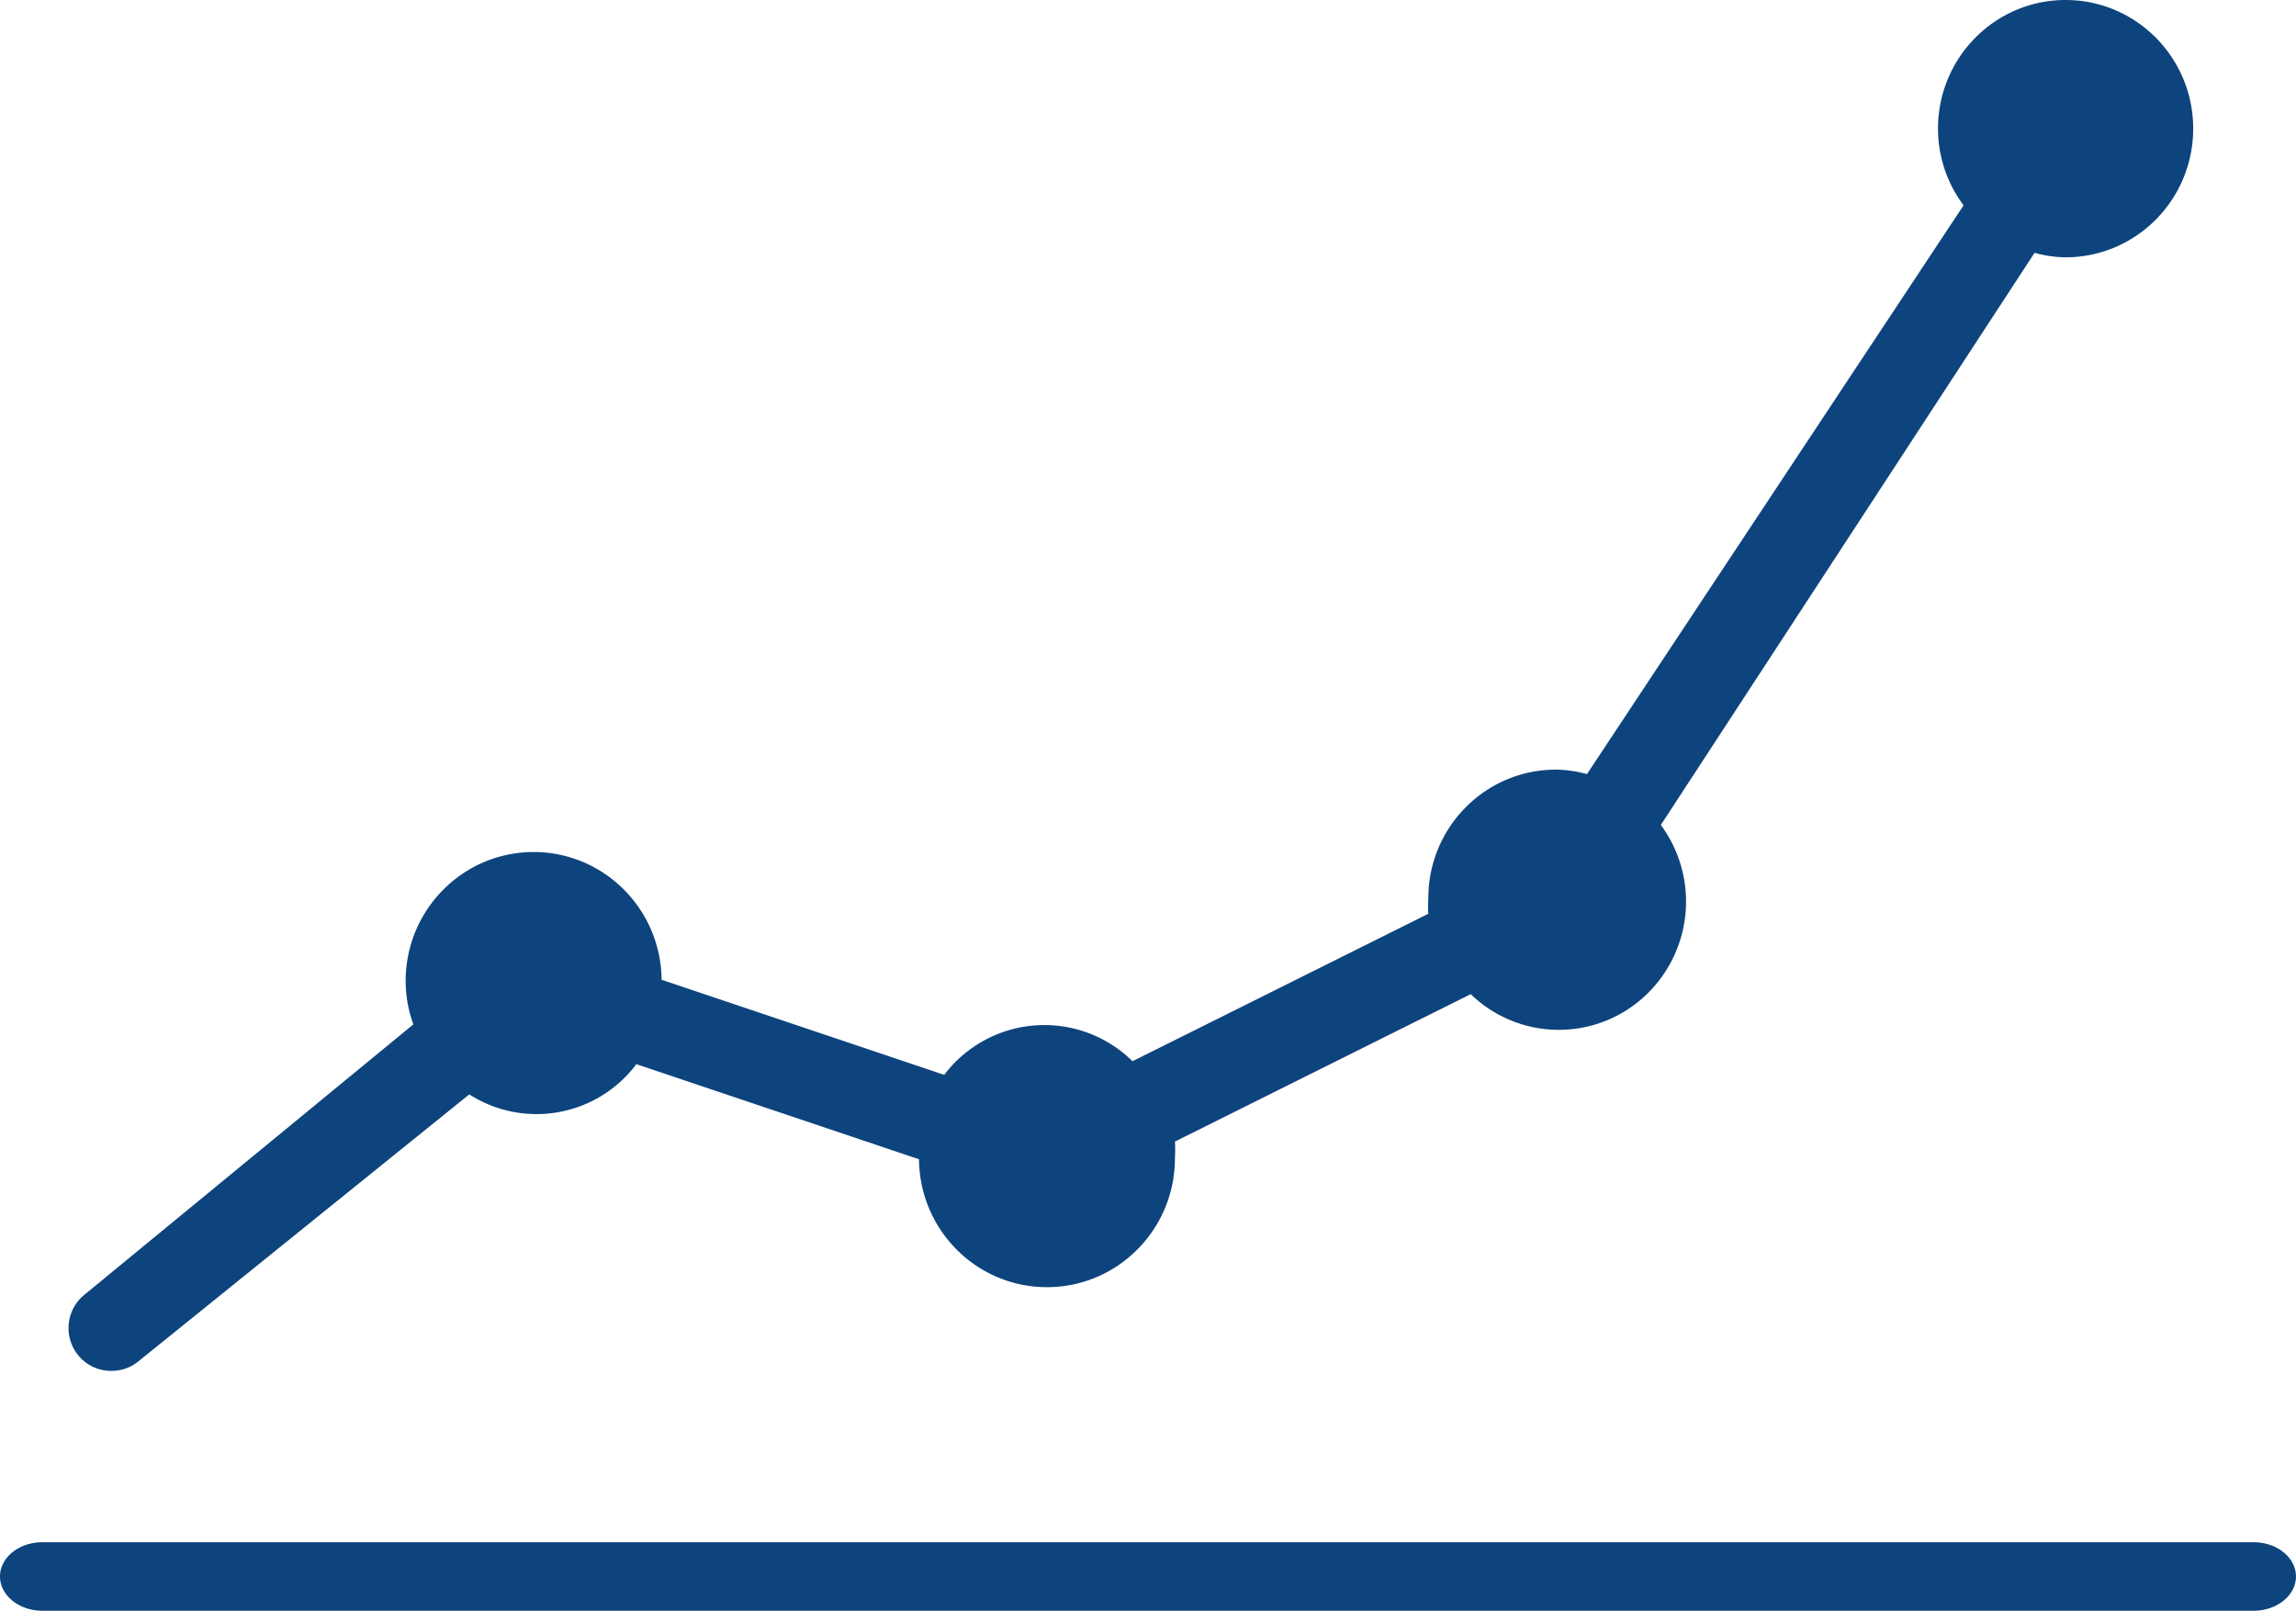
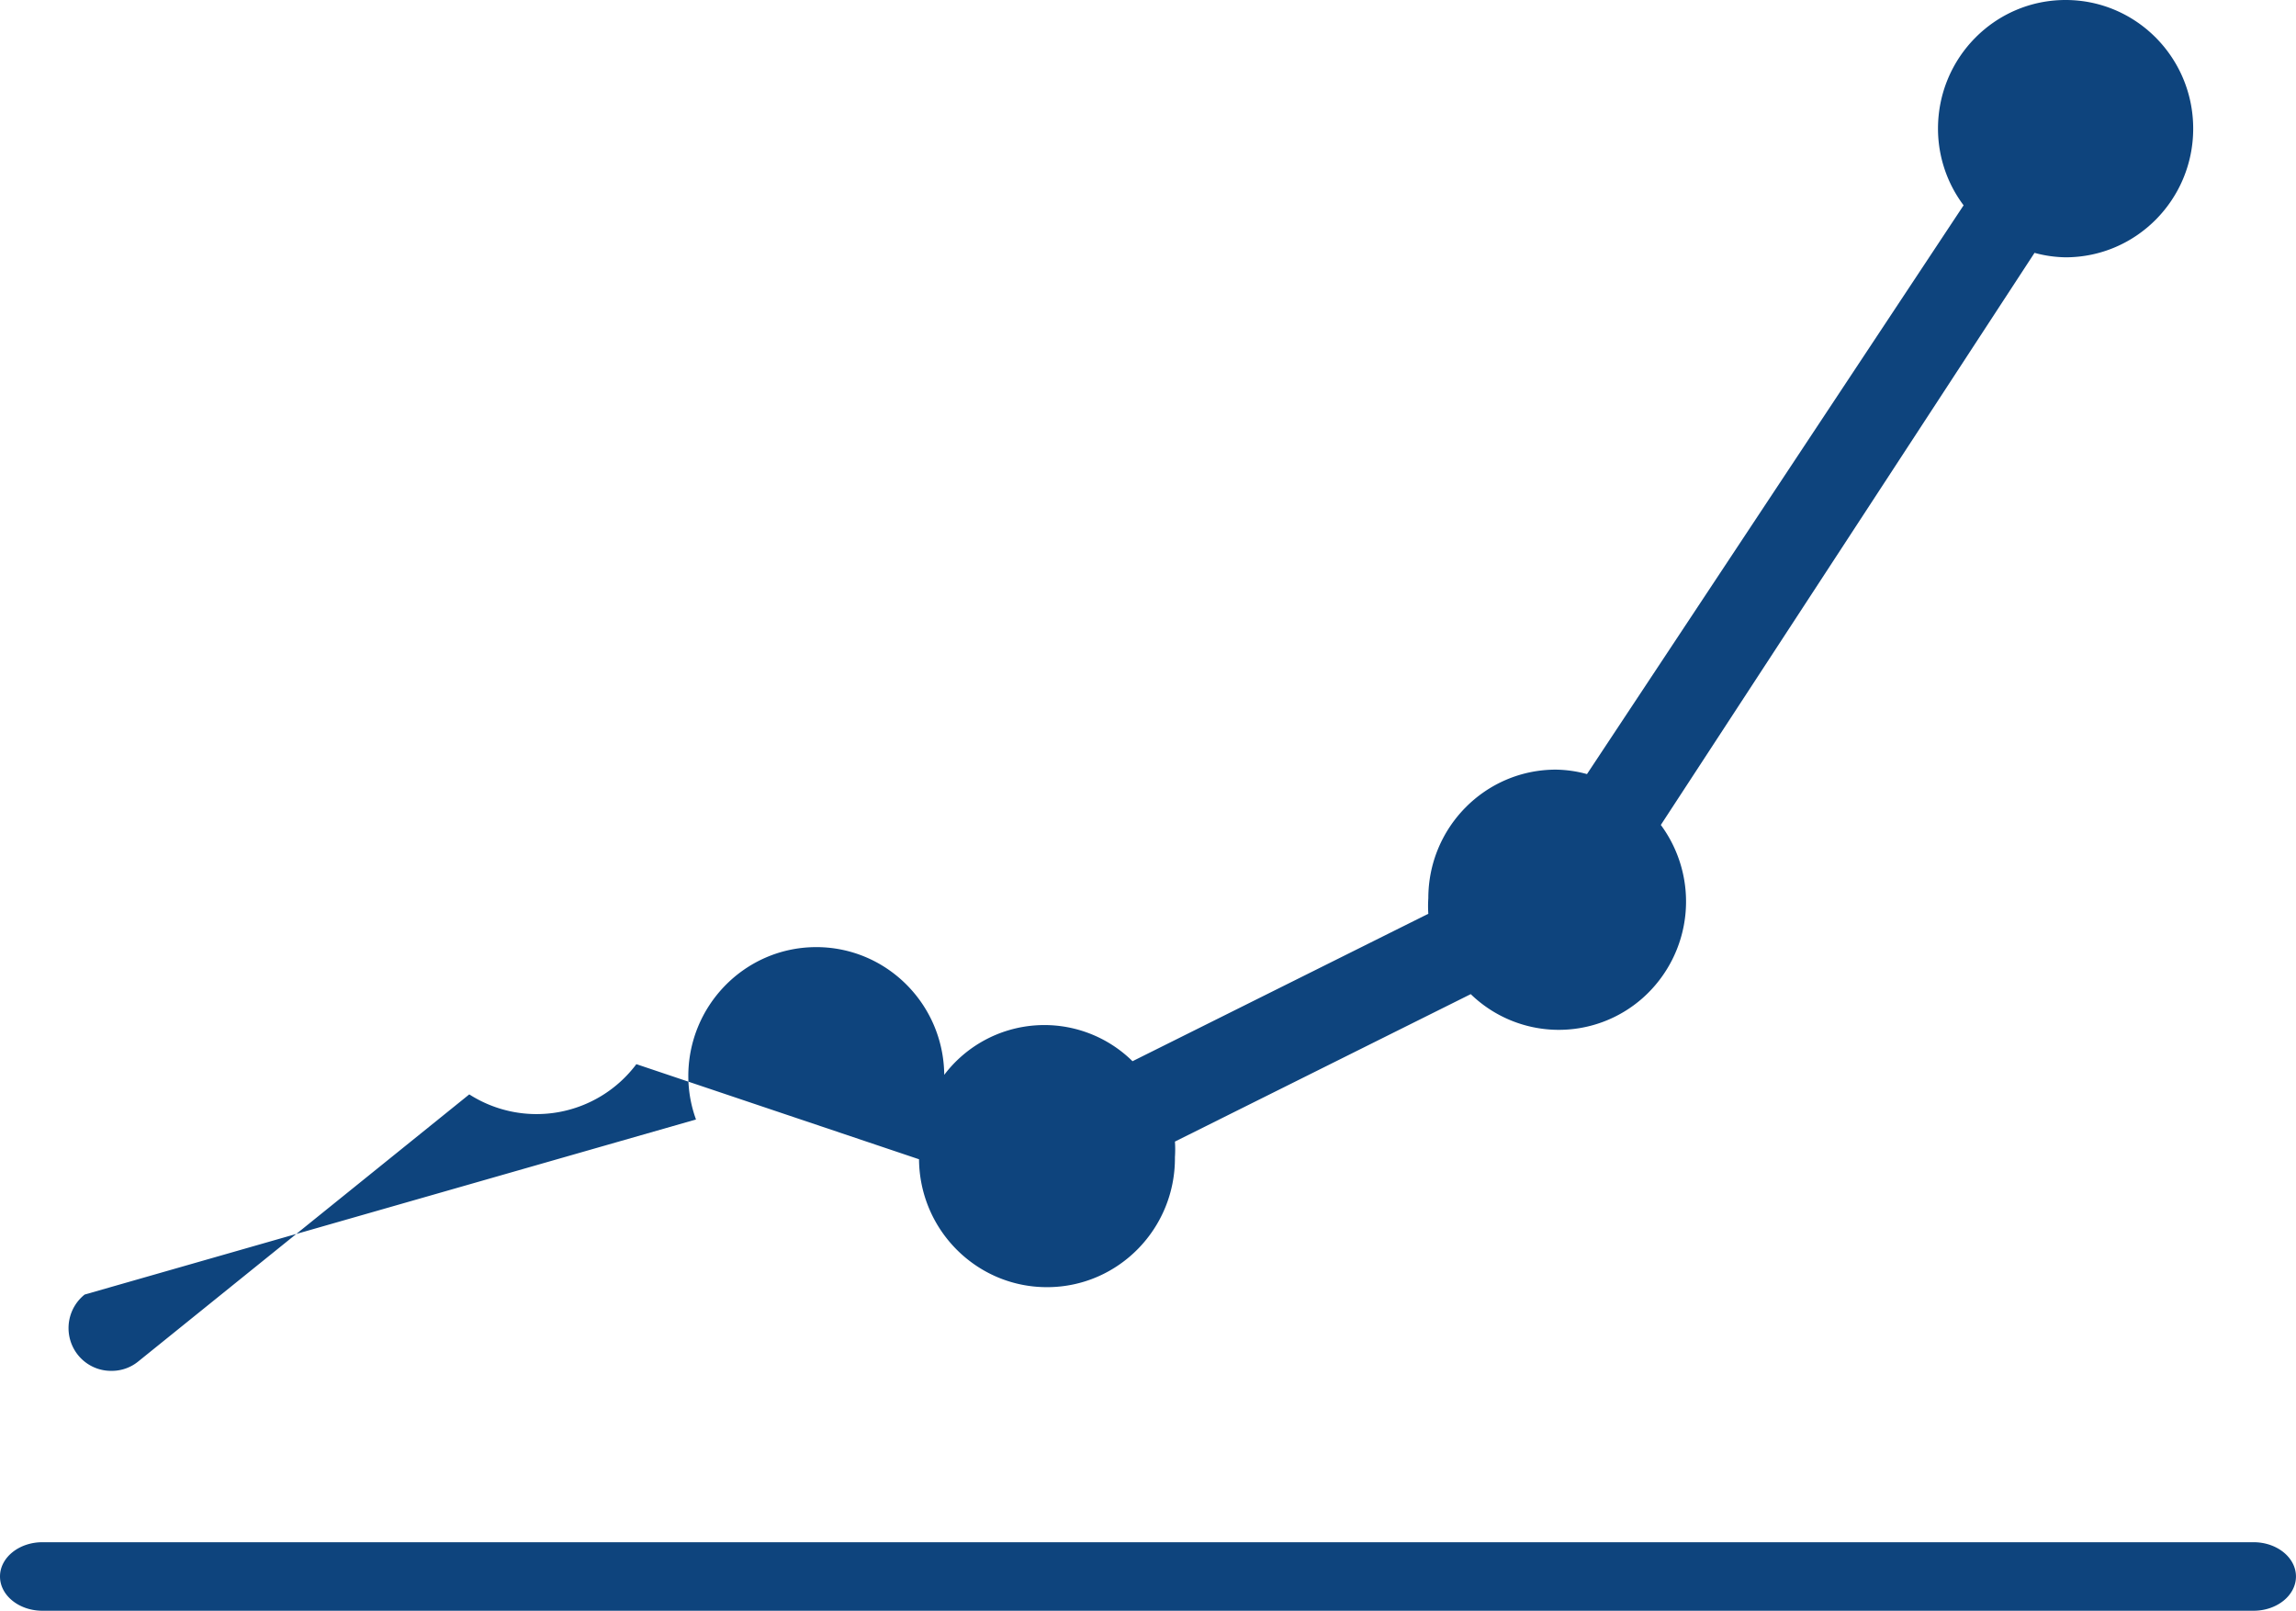
<svg xmlns="http://www.w3.org/2000/svg" width="67" height="47" viewBox="0 0 67 47">
  <g fill="#0E447D" fill-rule="nonzero">
-     <path d="M65.761 45H1.24C.555 45 0 45.448 0 46s.555 1 1.239 1H65.76c.684 0 1.239-.448 1.239-1s-.555-1-1.239-1zM3.25 40a1.22 1.22 0 0 0 .778-.269l9.666-7.798a3.64 3.64 0 0 0 4.876-.882l8.248 2.775c.017 2.08 1.703 3.75 3.766 3.732 2.062-.017 3.72-1.717 3.702-3.796.01-.15.01-.302 0-.452l8.632-4.302a3.691 3.691 0 0 0 5.027.105 3.764 3.764 0 0 0 .52-5.042L59.37 7.378c.295.082.6.125.906.13C62.333 7.507 64 5.826 64 3.753S62.333 0 60.276 0c-2.056 0-3.723 1.68-3.723 3.754 0 .807.263 1.593.747 2.237L46.31 22.587a3.611 3.611 0 0 0-.907-.13c-2.056 0-3.723 1.681-3.723 3.754-.01.15-.01.302 0 .452l-8.632 4.302a3.664 3.664 0 0 0-5.494.398l-8.248-2.775c-.02-2.079-1.709-3.747-3.771-3.727-2.063.021-3.718 1.724-3.697 3.803.005.418.081.833.224 1.226L2.47 37.774c-.415.33-.575.89-.4 1.393.176.503.65.838 1.18.833z" />
+     <path d="M65.761 45H1.24C.555 45 0 45.448 0 46s.555 1 1.239 1H65.76c.684 0 1.239-.448 1.239-1s-.555-1-1.239-1zM3.25 40a1.22 1.22 0 0 0 .778-.269l9.666-7.798a3.64 3.64 0 0 0 4.876-.882l8.248 2.775c.017 2.08 1.703 3.75 3.766 3.732 2.062-.017 3.72-1.717 3.702-3.796.01-.15.01-.302 0-.452l8.632-4.302a3.691 3.691 0 0 0 5.027.105 3.764 3.764 0 0 0 .52-5.042L59.37 7.378c.295.082.6.125.906.13C62.333 7.507 64 5.826 64 3.753S62.333 0 60.276 0c-2.056 0-3.723 1.68-3.723 3.754 0 .807.263 1.593.747 2.237L46.31 22.587a3.611 3.611 0 0 0-.907-.13c-2.056 0-3.723 1.681-3.723 3.754-.01.15-.01.302 0 .452l-8.632 4.302a3.664 3.664 0 0 0-5.494.398c-.02-2.079-1.709-3.747-3.771-3.727-2.063.021-3.718 1.724-3.697 3.803.005.418.081.833.224 1.226L2.47 37.774c-.415.33-.575.89-.4 1.393.176.503.65.838 1.18.833z" />
  </g>
</svg>